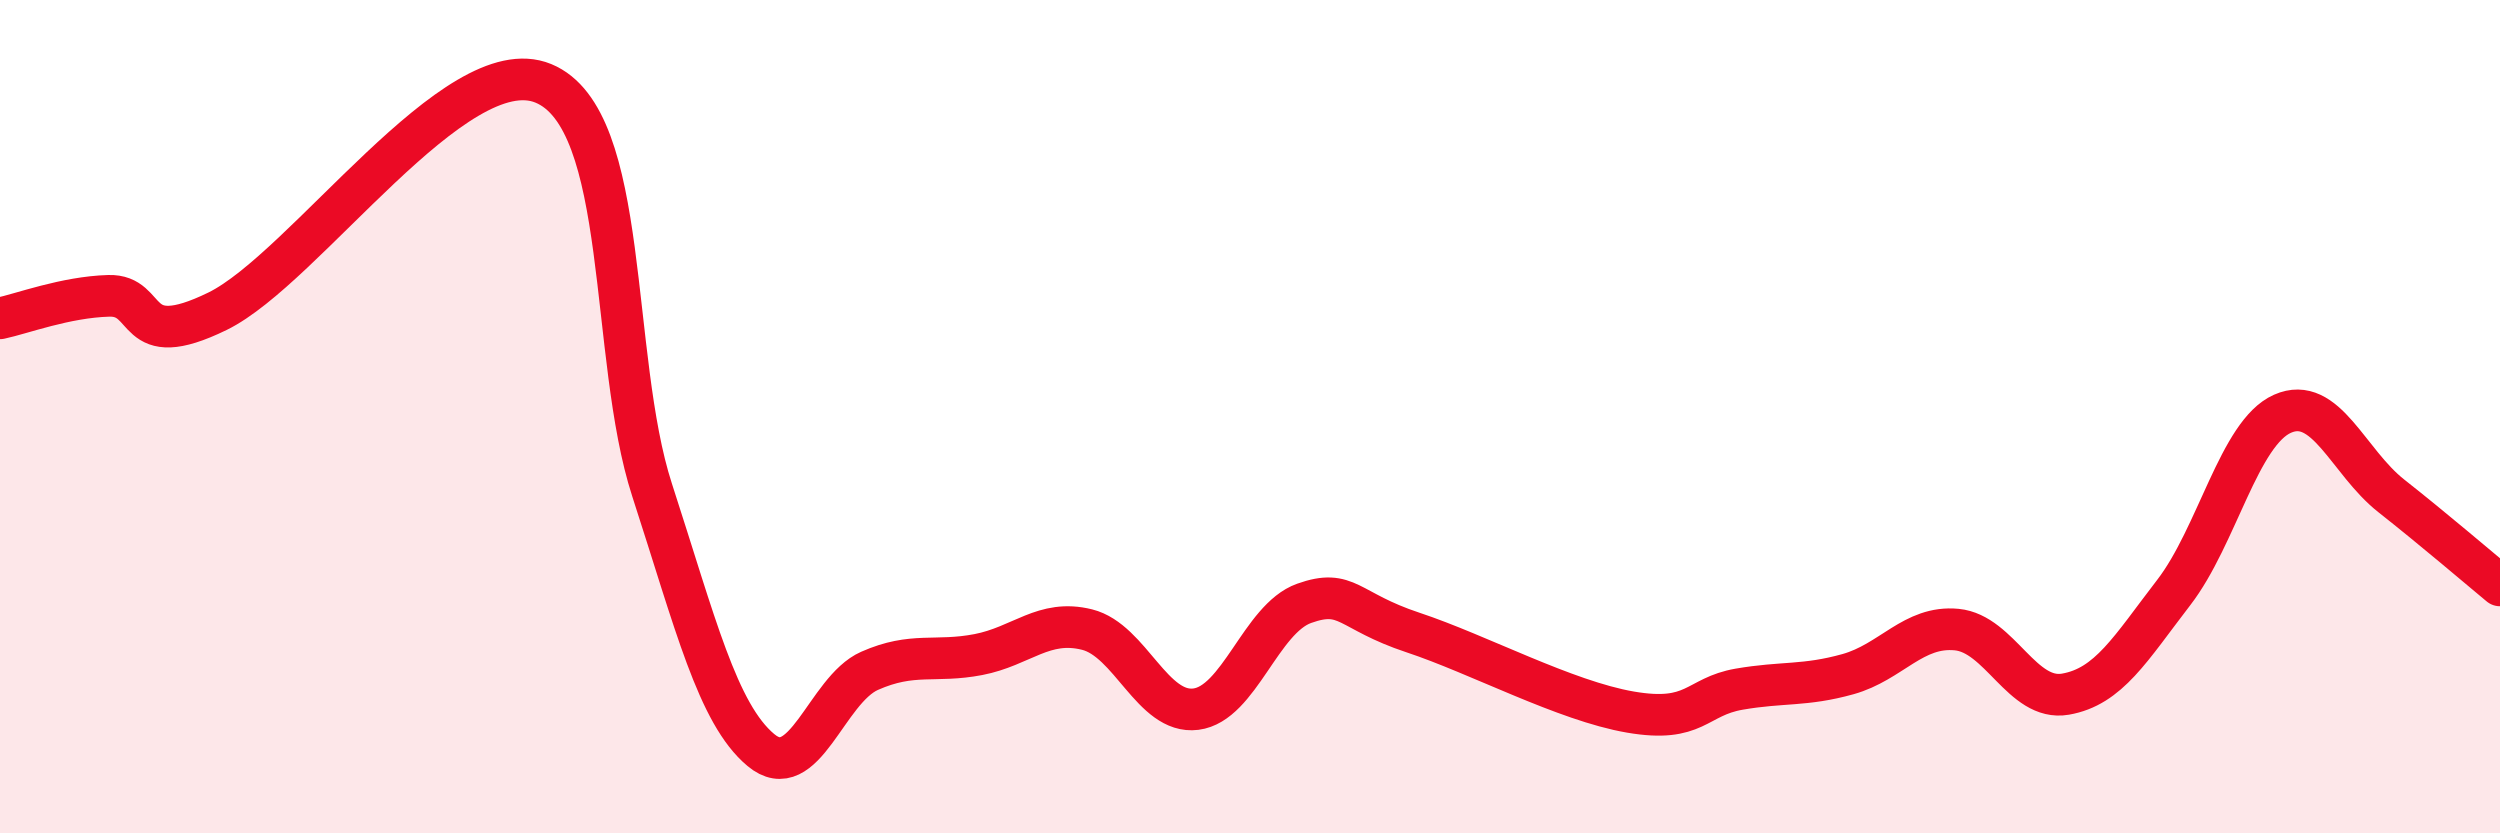
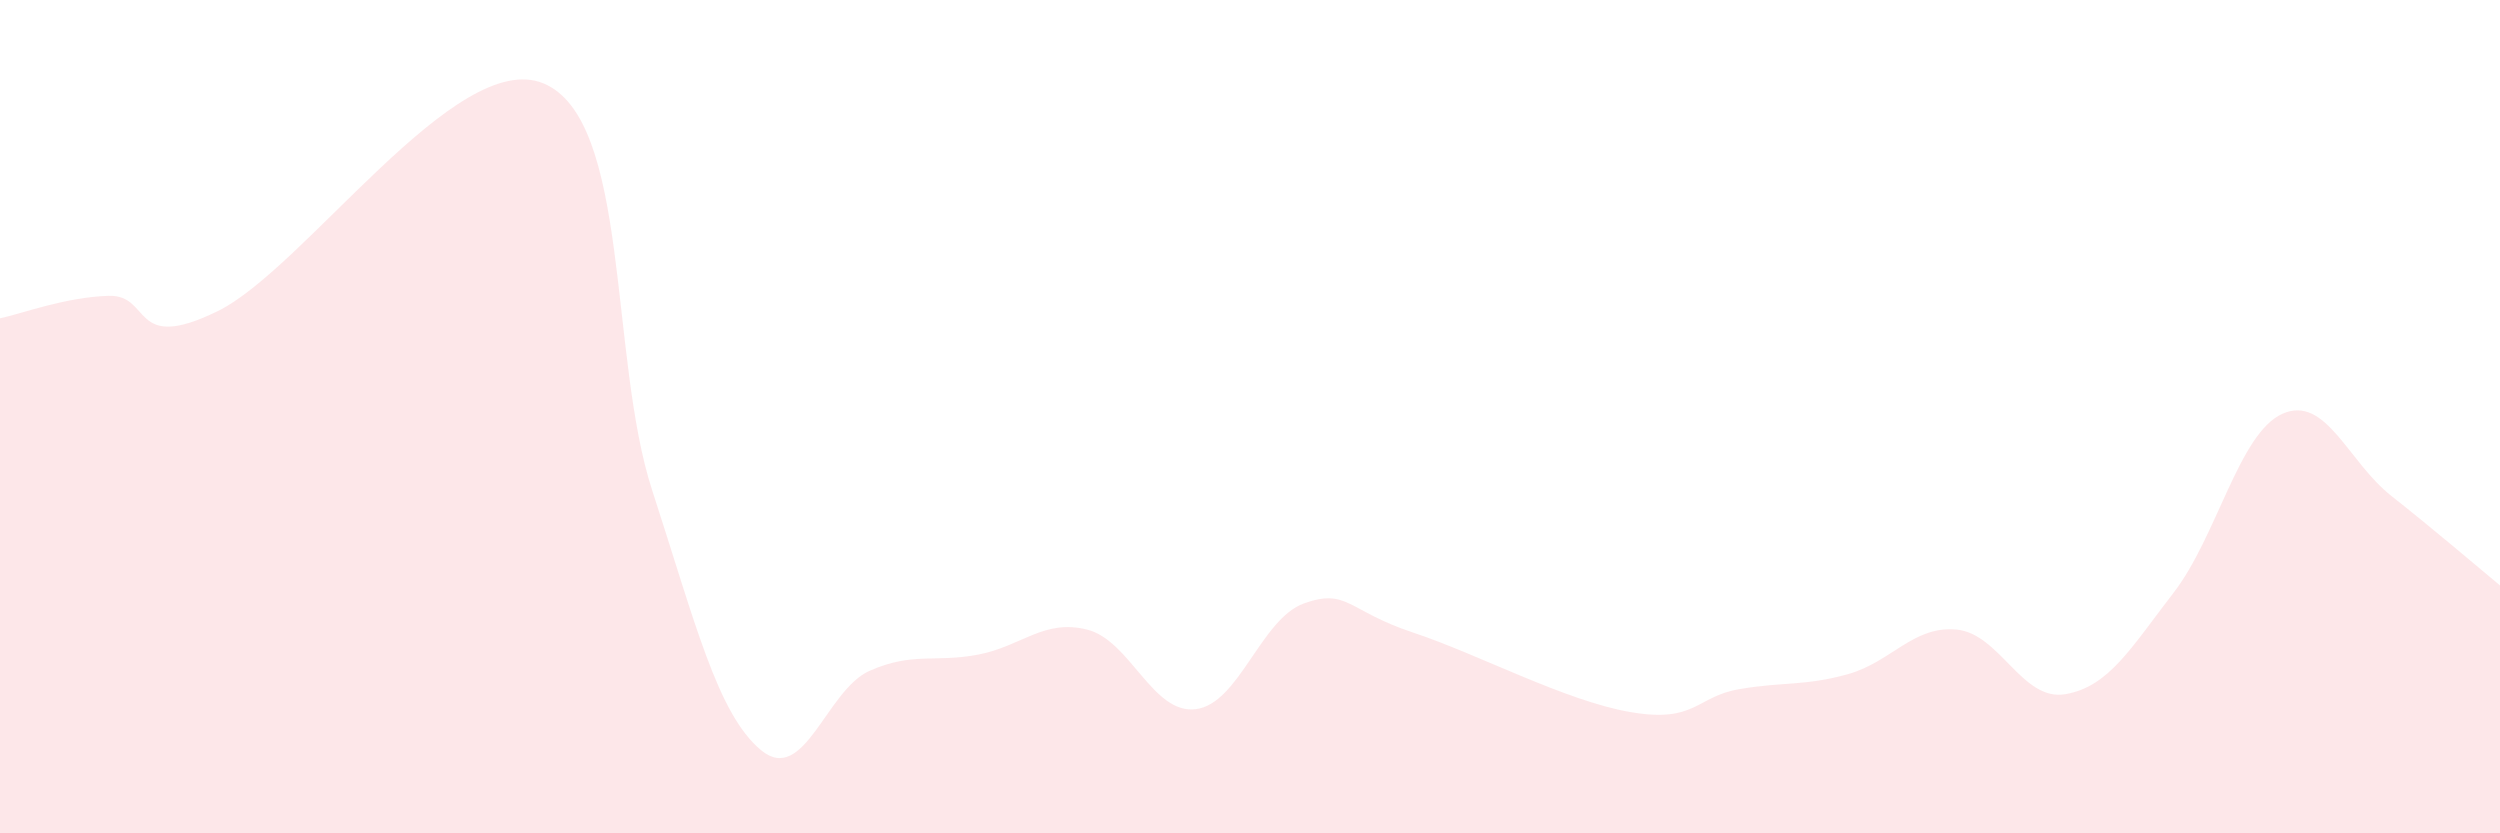
<svg xmlns="http://www.w3.org/2000/svg" width="60" height="20" viewBox="0 0 60 20">
  <path d="M 0,7.64 C 0.52,7.53 1.57,7.13 2.61,7.1 C 3.65,7.07 3.13,8.49 5.22,7.47 C 7.31,6.45 10.95,1.14 13.04,2 C 15.13,2.86 14.61,8.56 15.65,11.76 C 16.69,14.96 17.22,17.13 18.26,18 C 19.3,18.87 19.83,16.56 20.87,16.1 C 21.91,15.64 22.44,15.91 23.48,15.71 C 24.52,15.51 25.05,14.85 26.09,15.11 C 27.13,15.37 27.66,17.15 28.7,17.02 C 29.74,16.89 30.26,14.85 31.3,14.48 C 32.34,14.11 32.34,14.66 33.91,15.18 C 35.48,15.7 37.56,16.82 39.13,17.09 C 40.7,17.36 40.7,16.72 41.74,16.54 C 42.78,16.36 43.31,16.47 44.35,16.18 C 45.39,15.89 45.92,15.01 46.96,15.11 C 48,15.21 48.53,16.84 49.57,16.66 C 50.61,16.48 51.13,15.57 52.17,14.22 C 53.21,12.87 53.74,10.39 54.78,9.93 C 55.82,9.47 56.35,11.08 57.39,11.9 C 58.43,12.72 59.48,13.62 60,14.05L60 20L0 20Z" fill="#EB0A25" opacity="0.1" stroke-linecap="round" stroke-linejoin="round" />
-   <path d="M 0,7.64 C 0.52,7.53 1.57,7.13 2.61,7.1 C 3.65,7.07 3.13,8.49 5.22,7.47 C 7.31,6.45 10.95,1.14 13.04,2 C 15.13,2.86 14.61,8.56 15.65,11.76 C 16.69,14.96 17.22,17.13 18.26,18 C 19.3,18.87 19.83,16.56 20.87,16.1 C 21.91,15.64 22.44,15.91 23.48,15.71 C 24.52,15.51 25.05,14.85 26.09,15.11 C 27.13,15.37 27.66,17.15 28.7,17.02 C 29.74,16.89 30.26,14.85 31.3,14.48 C 32.34,14.11 32.34,14.66 33.91,15.18 C 35.48,15.7 37.56,16.82 39.13,17.09 C 40.7,17.36 40.7,16.72 41.74,16.54 C 42.78,16.36 43.31,16.47 44.35,16.18 C 45.39,15.89 45.92,15.01 46.96,15.11 C 48,15.21 48.53,16.84 49.57,16.66 C 50.61,16.48 51.13,15.57 52.17,14.22 C 53.21,12.87 53.74,10.39 54.78,9.93 C 55.82,9.47 56.35,11.08 57.39,11.9 C 58.43,12.72 59.48,13.62 60,14.05" stroke="#EB0A25" stroke-width="1" fill="none" stroke-linecap="round" stroke-linejoin="round" />
</svg>